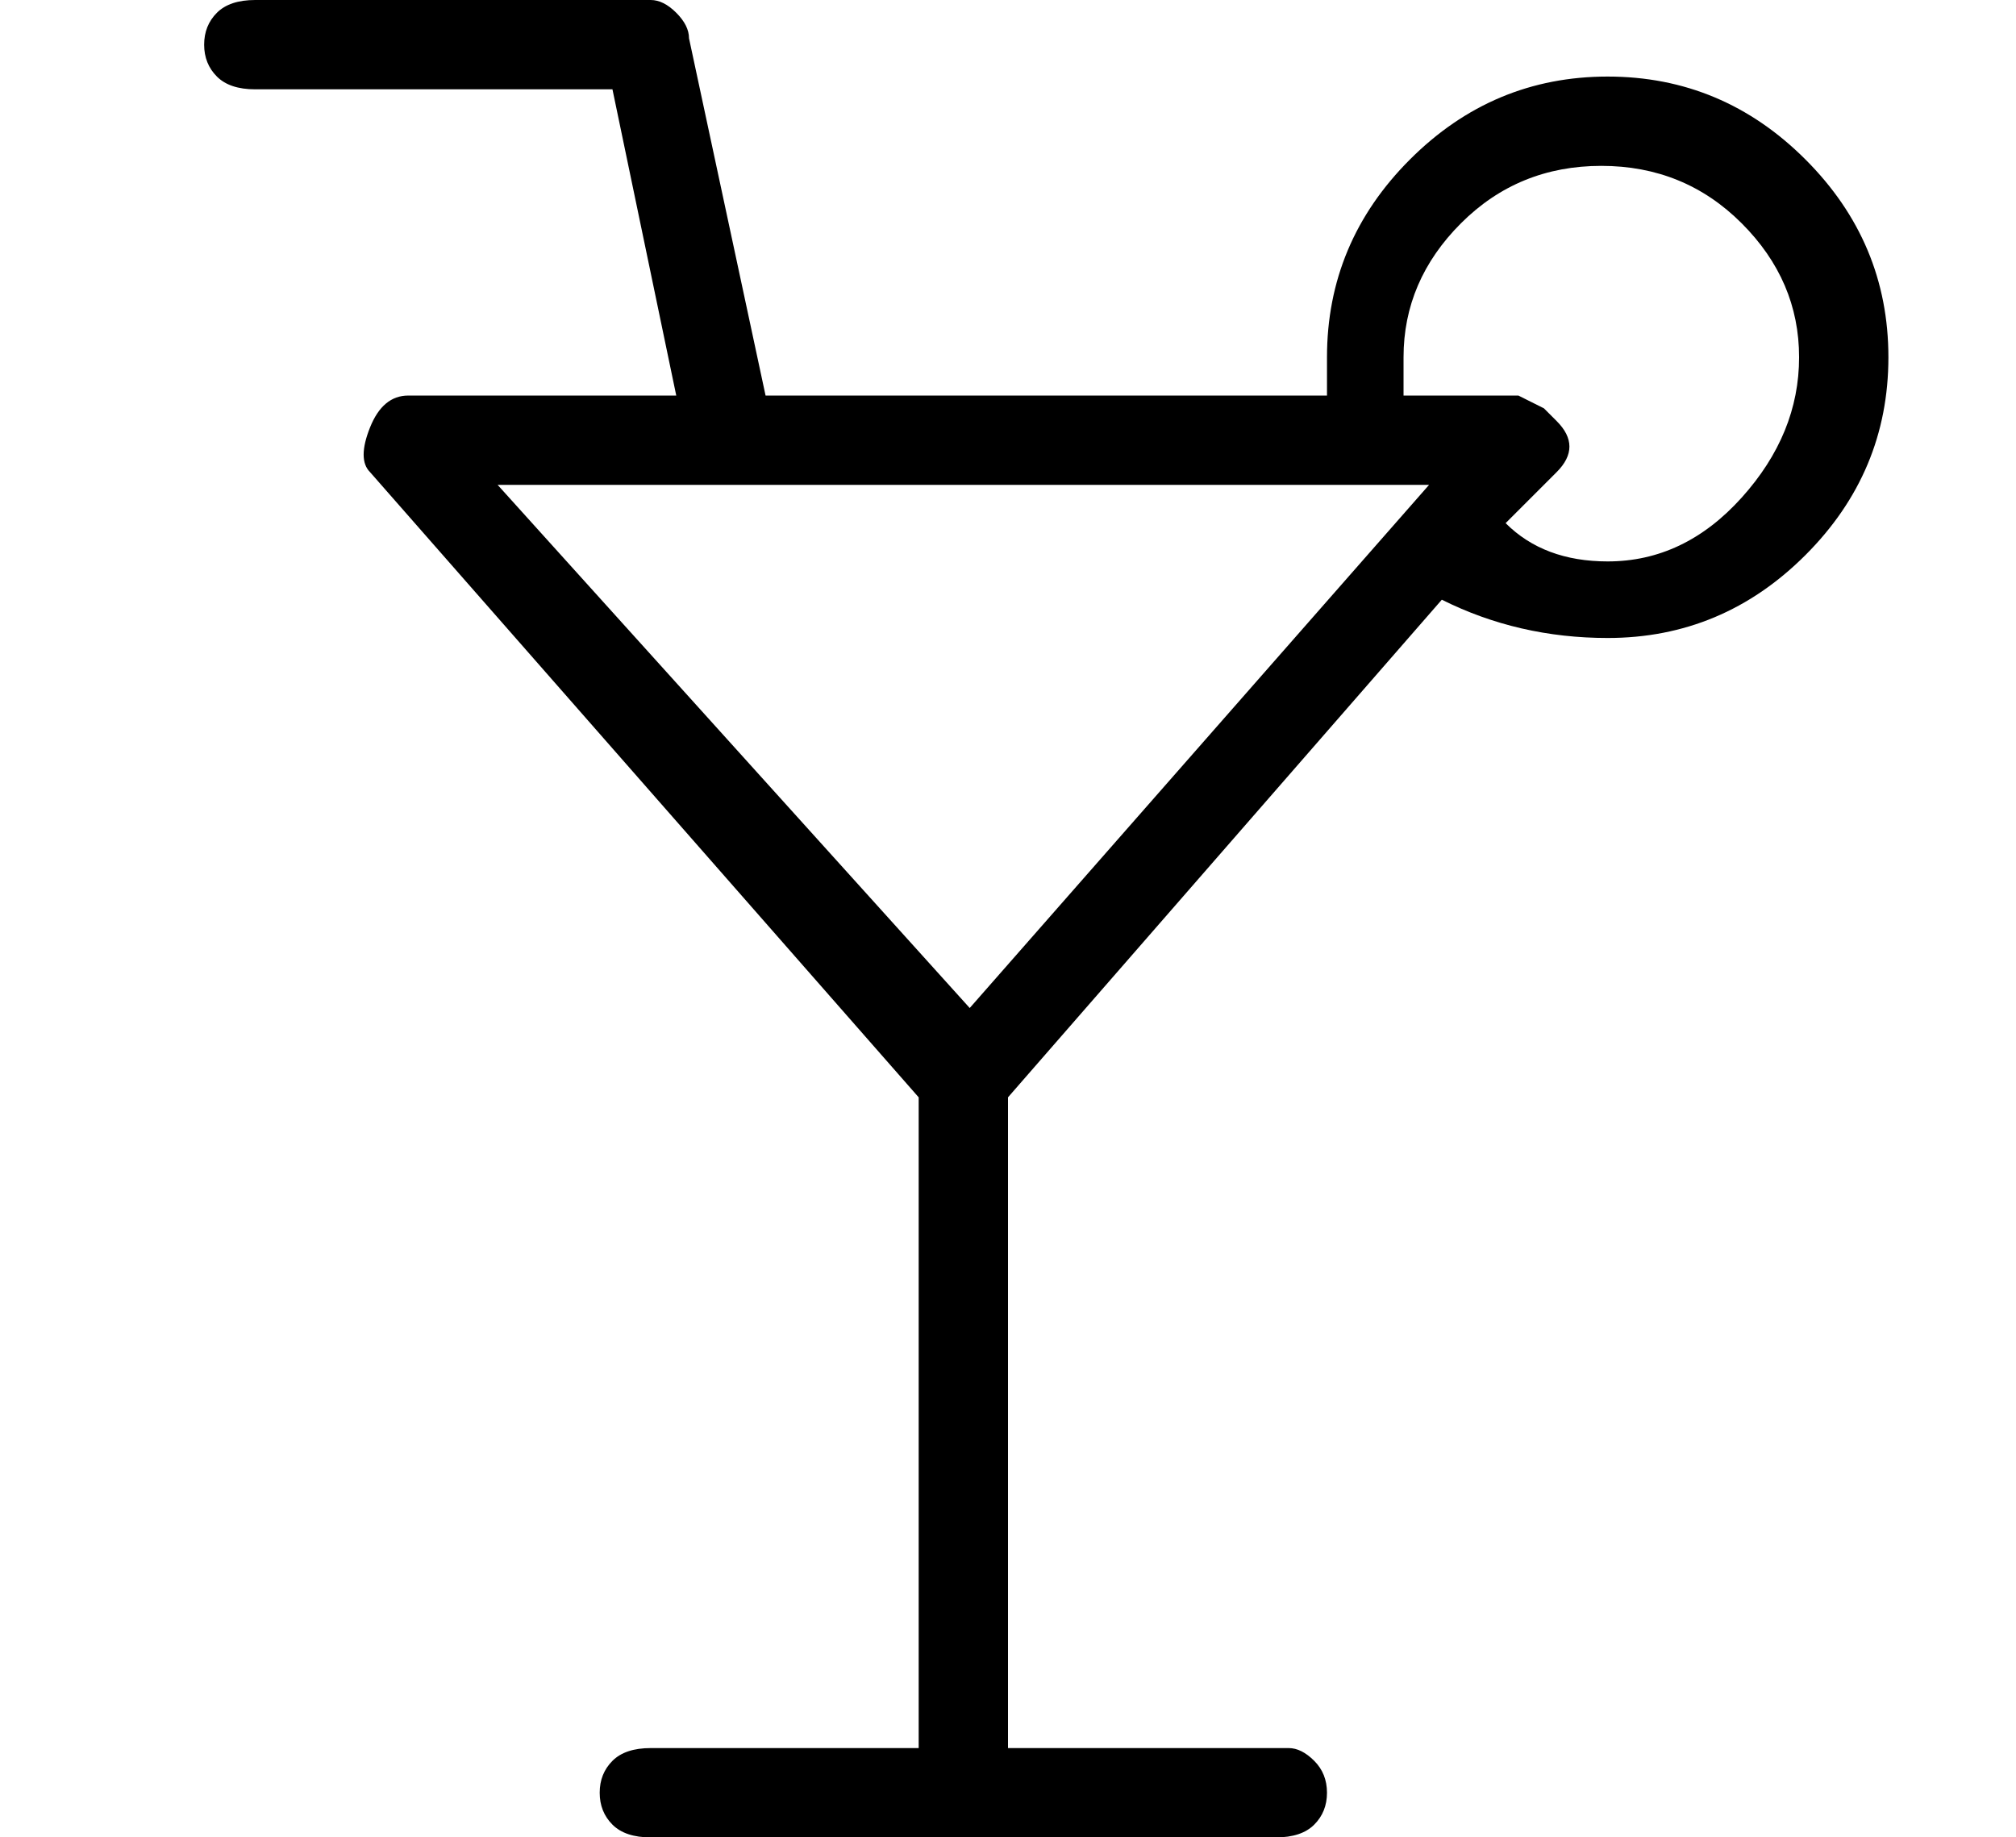
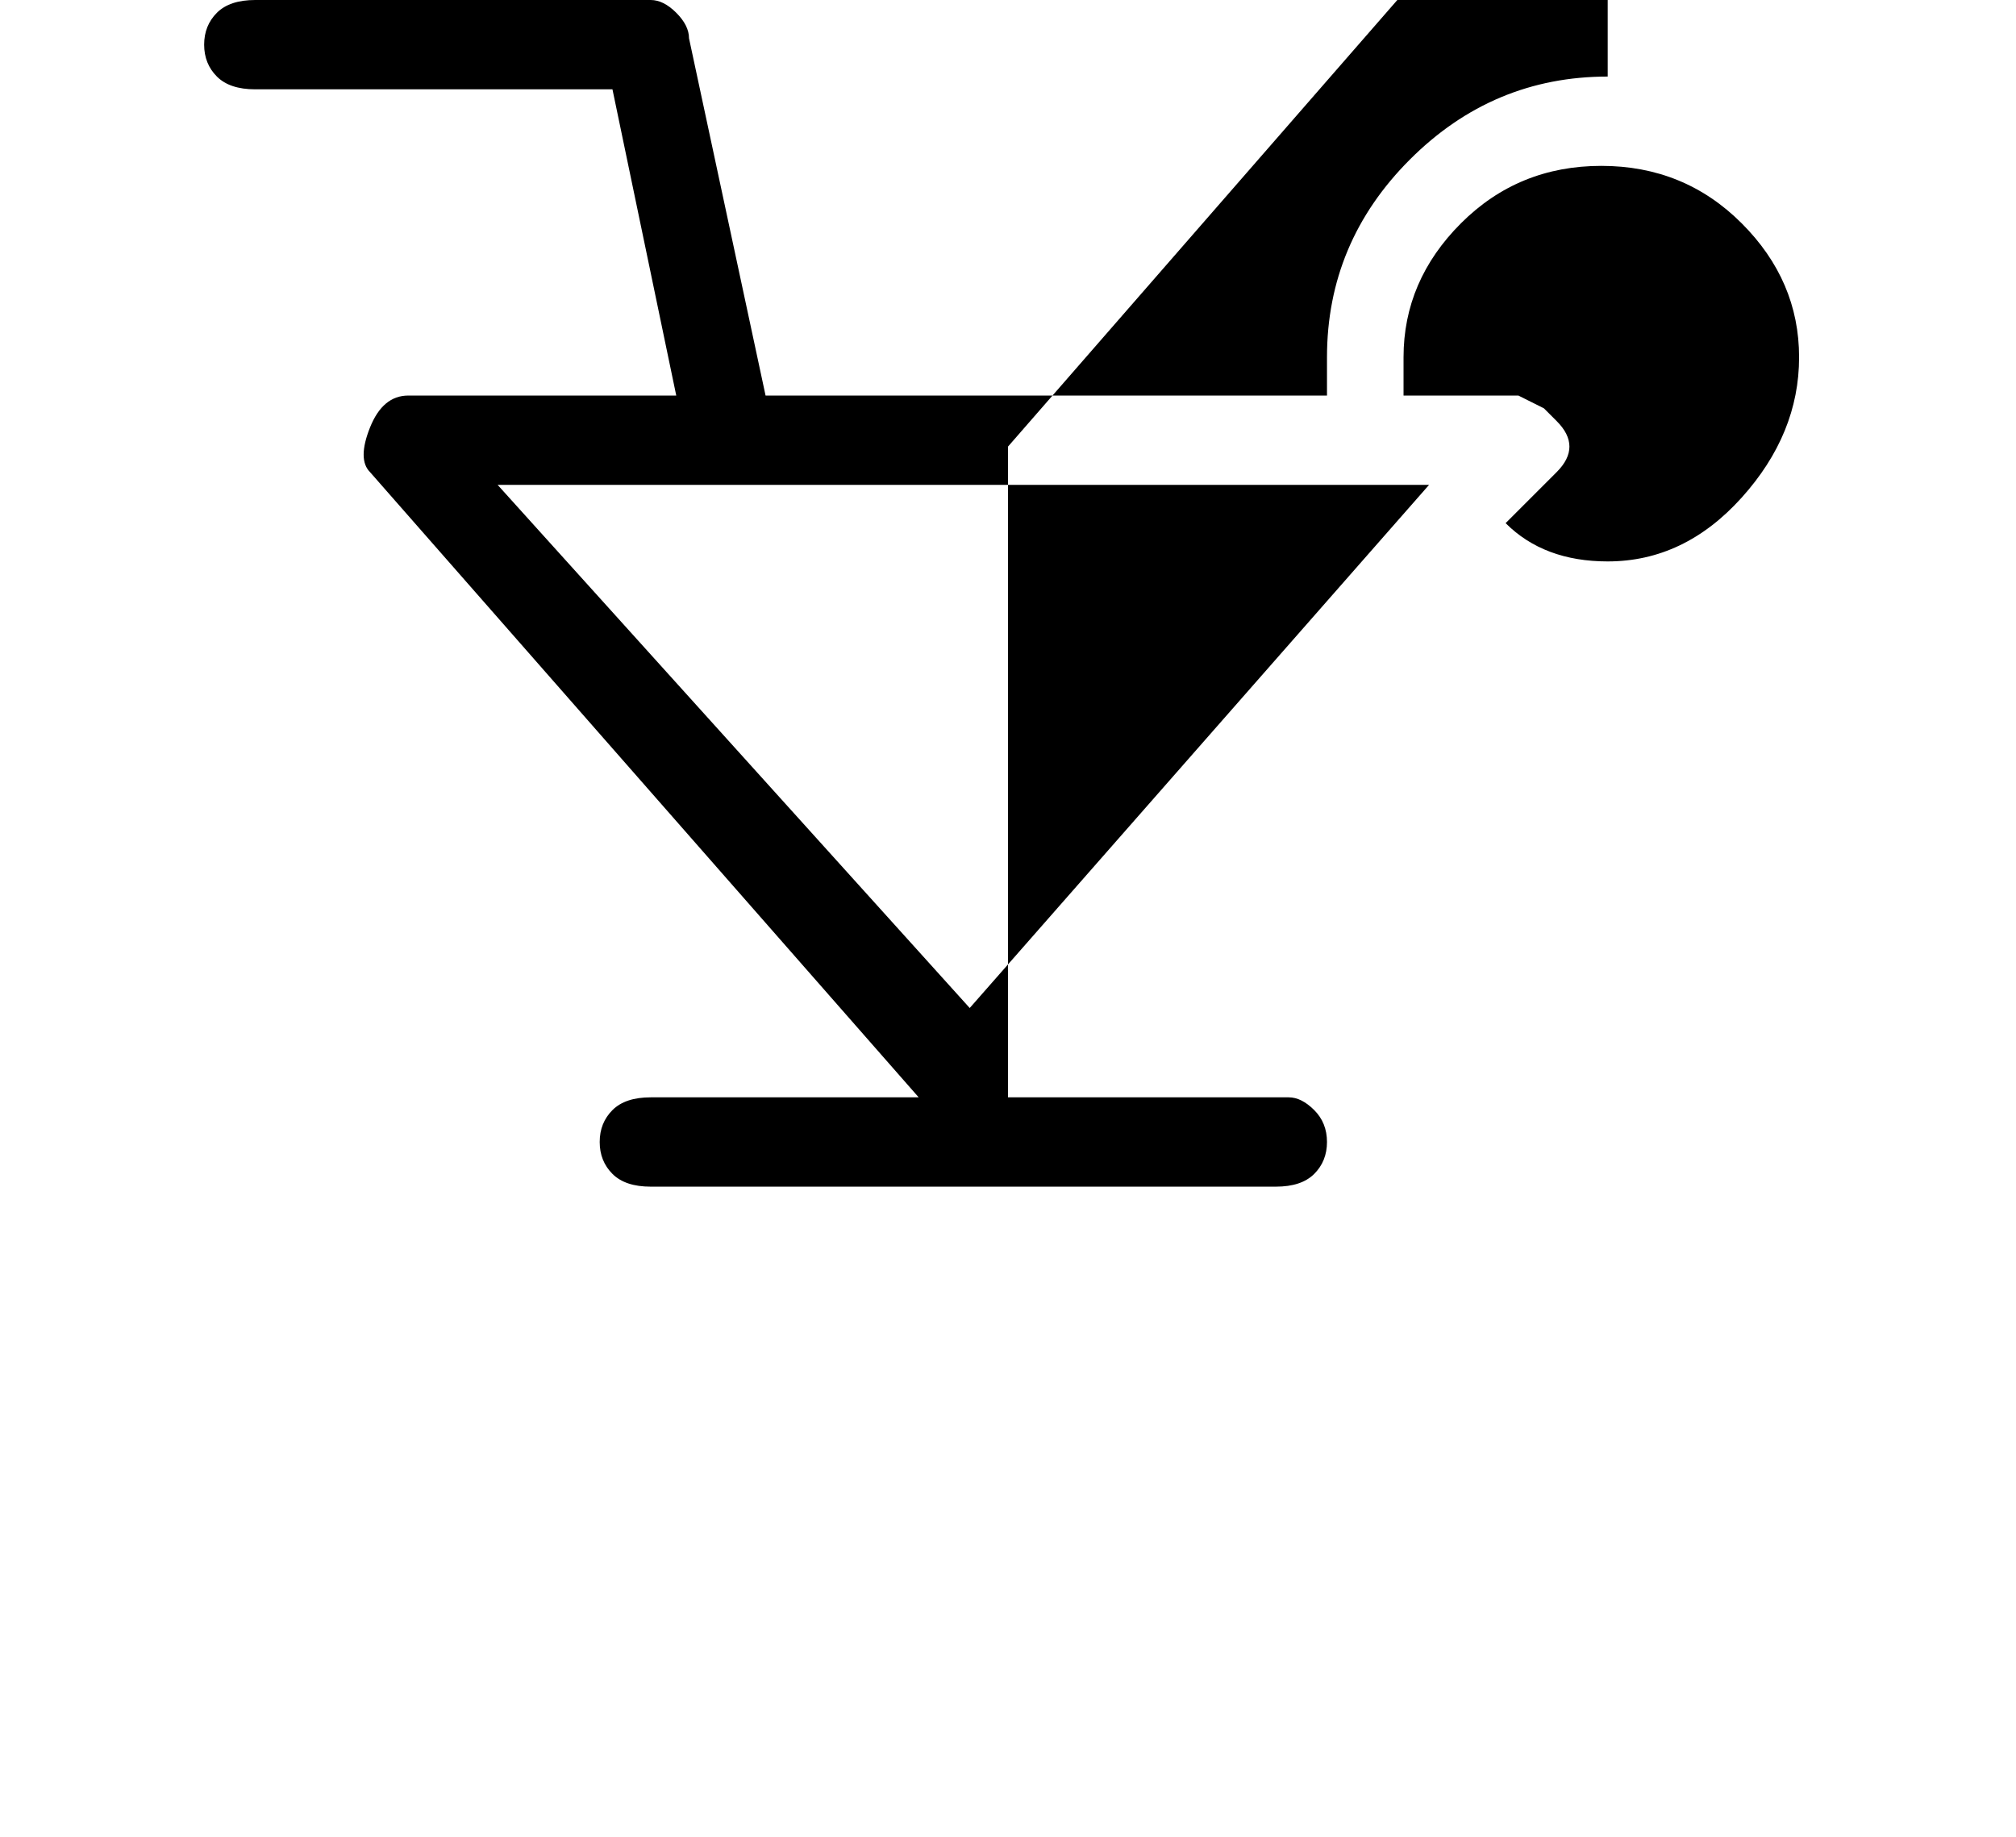
<svg xmlns="http://www.w3.org/2000/svg" version="1.1" viewBox="-10 0 158 144">
-   <path fill="currentColor" d="M116 6q-9 0 -15.5 6.5t-6.5 15.5v3h-44l-6 -28q0 -1 -1 -2t-2 -1h-31q-2 0 -3 1t-1 2.5t1 2.5t3 1h28l5 24h-21q-2 0 -3 2.5t0 3.5l43 49v51h-21q-2 0 -3 1t-1 2.5t1 2.5t3 1h49q2 0 3 -1t1 -2.5t-1 -2.5t-2 -1h-22v-51l34 -39q6 3 13 3q9 0 15.5 -6.5t6.5 -15.5 t-6.5 -15.5t-15.5 -6.5zM47 38h55l-36 41l-37 -41h18zM116 44q-5 0 -8 -3l4 -4q1 -1 1 -2t-1 -2l-1 -1l-2 -1h-9v-3q0 -6 4.5 -10.5t11 -4.5t11 4.5t4.5 10.5t-4.5 11t-10.5 5z" />
+   <path fill="currentColor" d="M116 6q-9 0 -15.5 6.5t-6.5 15.5v3h-44l-6 -28q0 -1 -1 -2t-2 -1h-31q-2 0 -3 1t-1 2.5t1 2.5t3 1h28l5 24h-21q-2 0 -3 2.5t0 3.5l43 49h-21q-2 0 -3 1t-1 2.5t1 2.5t3 1h49q2 0 3 -1t1 -2.5t-1 -2.5t-2 -1h-22v-51l34 -39q6 3 13 3q9 0 15.5 -6.5t6.5 -15.5 t-6.5 -15.5t-15.5 -6.5zM47 38h55l-36 41l-37 -41h18zM116 44q-5 0 -8 -3l4 -4q1 -1 1 -2t-1 -2l-1 -1l-2 -1h-9v-3q0 -6 4.5 -10.5t11 -4.5t11 4.5t4.5 10.5t-4.5 11t-10.5 5z" />
</svg>